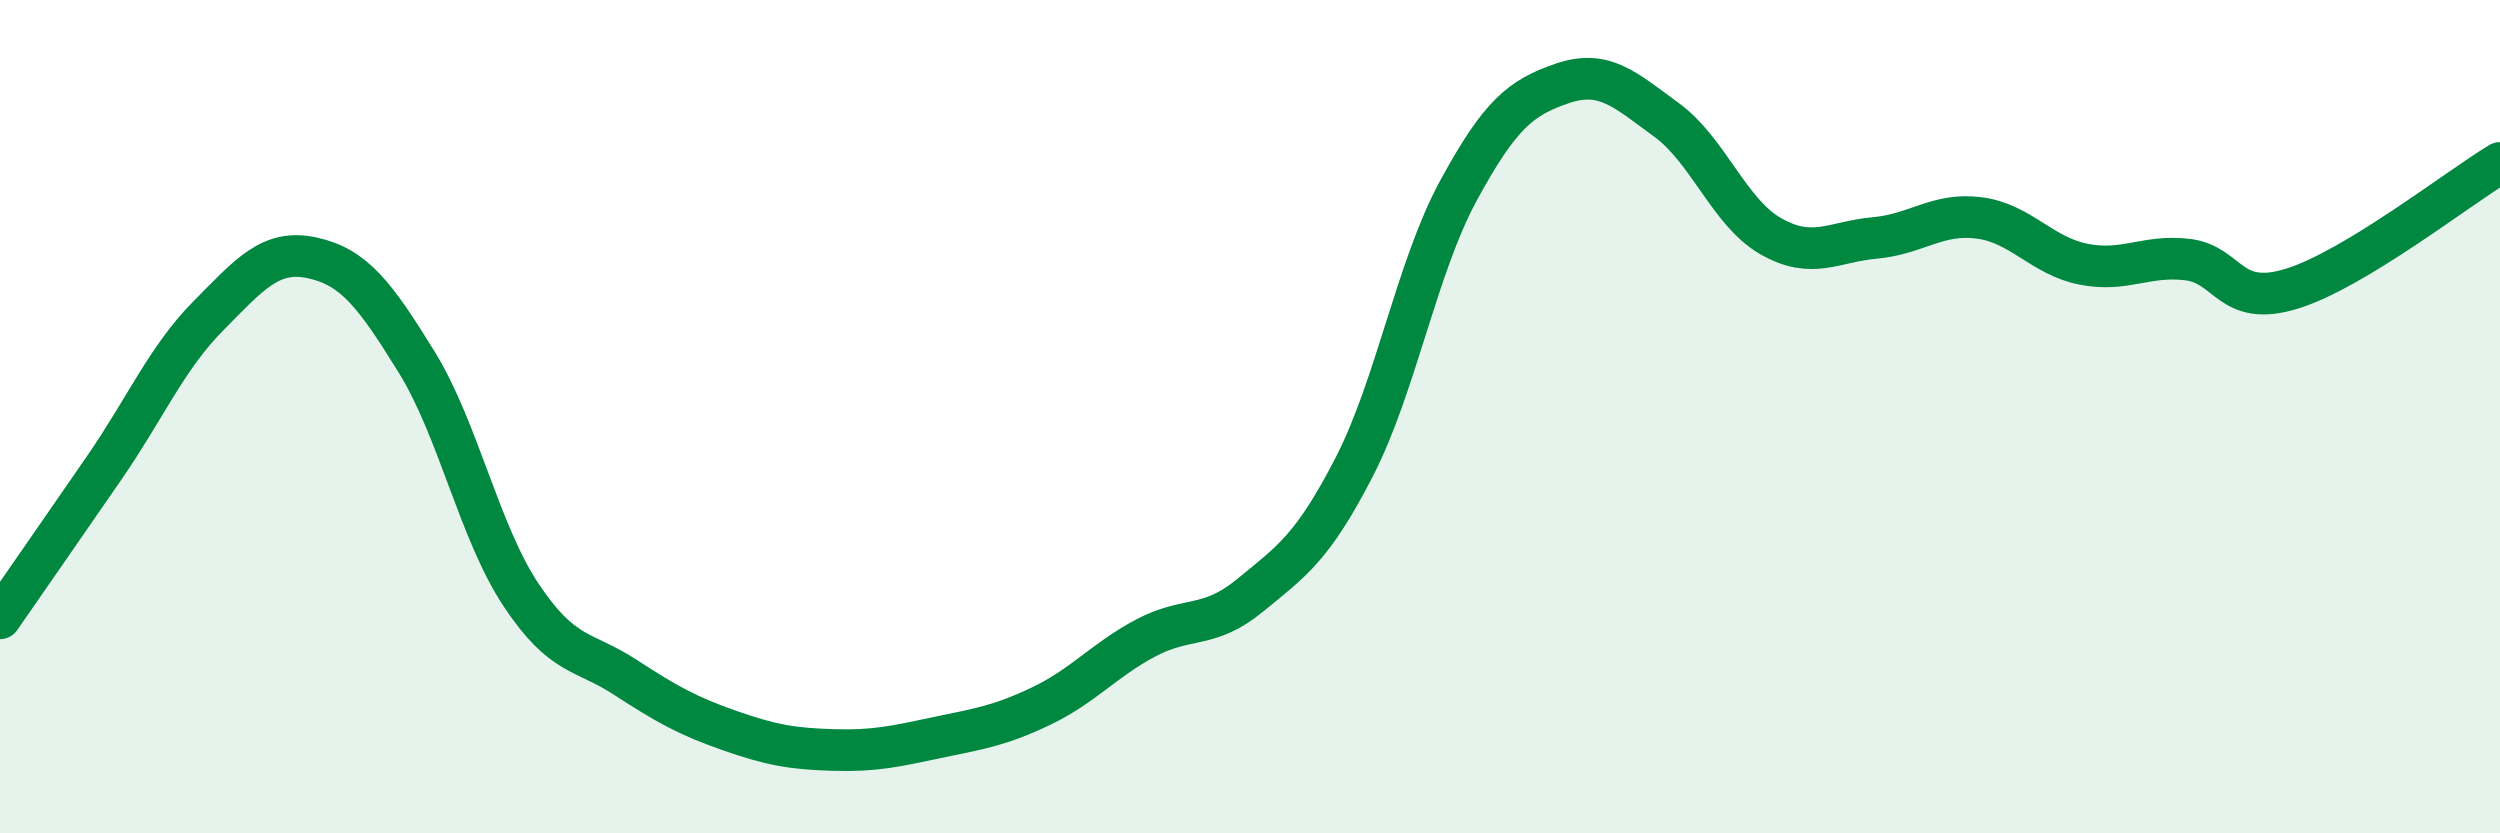
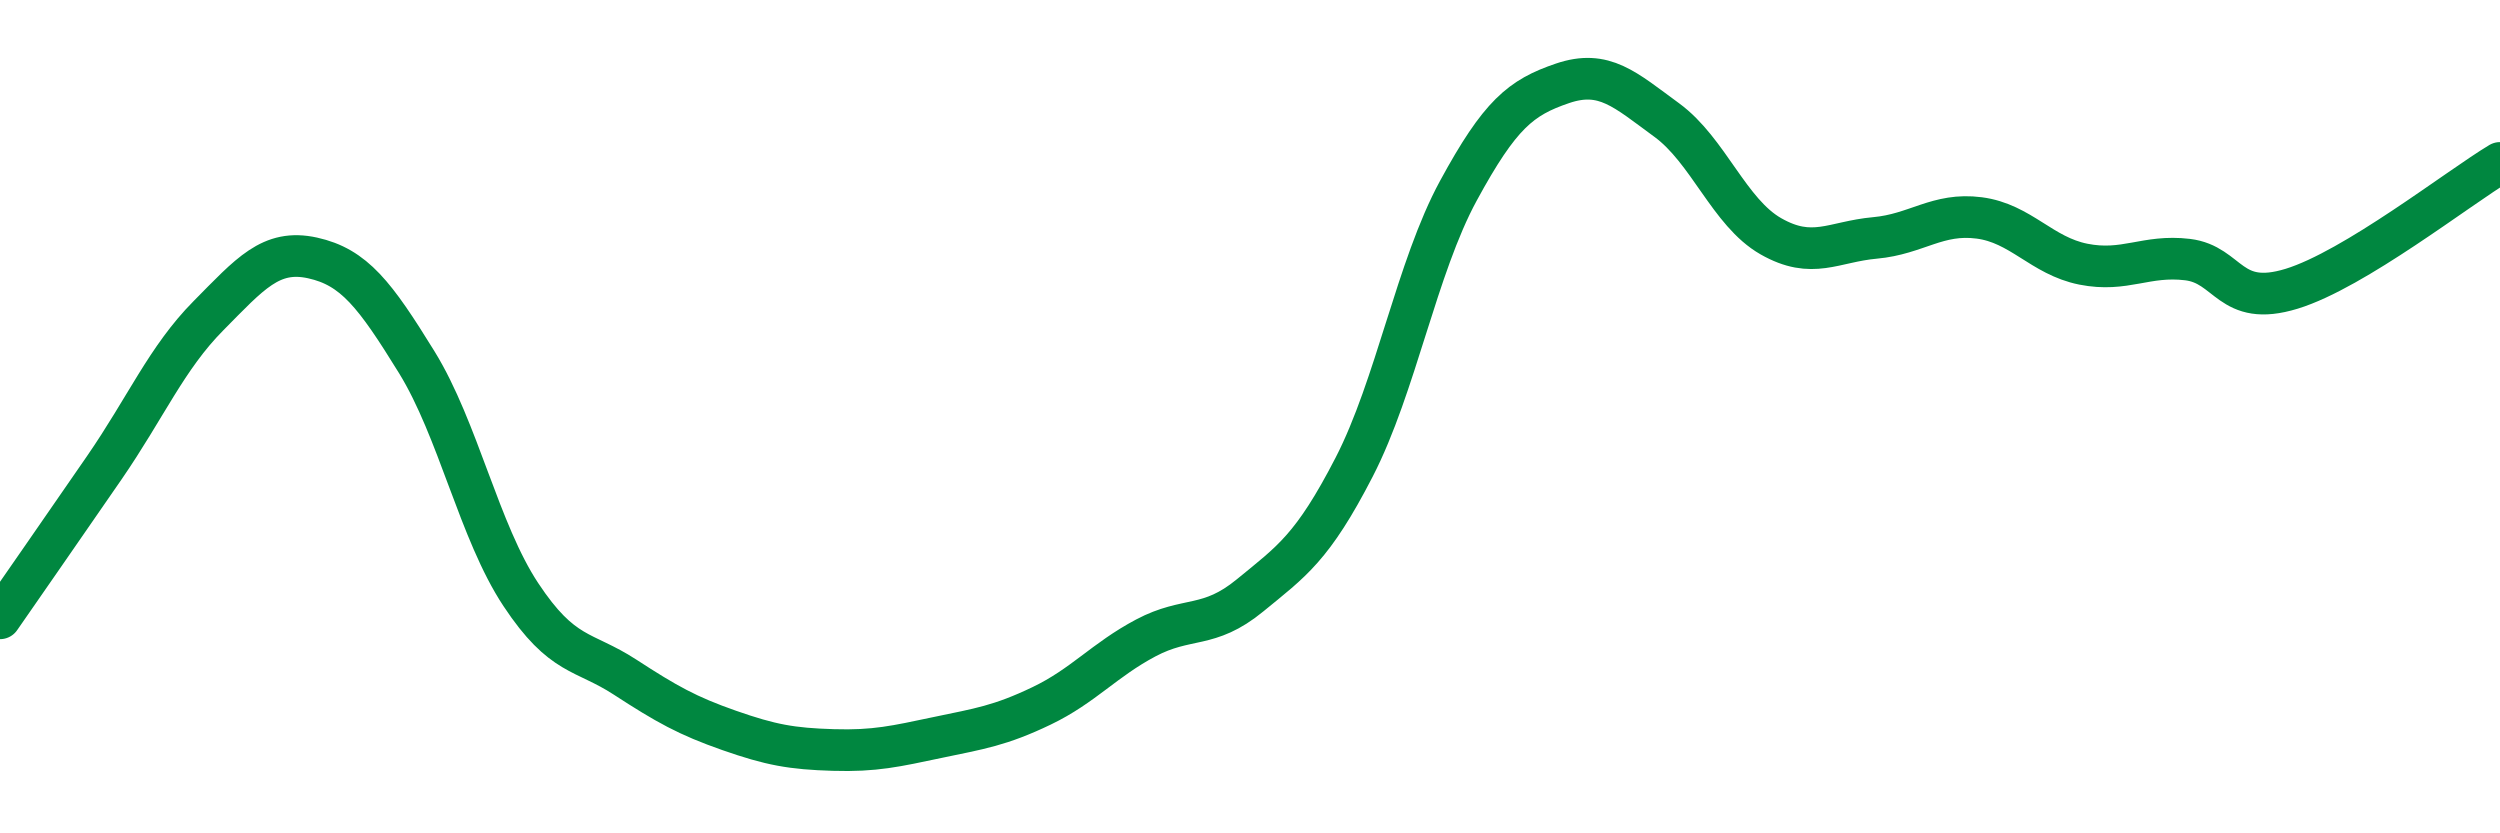
<svg xmlns="http://www.w3.org/2000/svg" width="60" height="20" viewBox="0 0 60 20">
-   <path d="M 0,14.84 C 0.5,14.12 1.5,12.68 2.5,11.23 C 3.5,9.78 4,8.59 5,7.58 C 6,6.57 6.5,5.97 7.5,6.19 C 8.5,6.41 9,7.07 10,8.69 C 11,10.31 11.5,12.76 12.5,14.27 C 13.5,15.78 14,15.6 15,16.25 C 16,16.9 16.5,17.18 17.5,17.53 C 18.5,17.88 19,17.97 20,18 C 21,18.03 21.5,17.91 22.5,17.7 C 23.5,17.49 24,17.42 25,16.94 C 26,16.46 26.5,15.84 27.5,15.31 C 28.5,14.78 29,15.11 30,14.29 C 31,13.47 31.5,13.15 32.5,11.21 C 33.5,9.27 34,6.42 35,4.58 C 36,2.74 36.5,2.34 37.5,2 C 38.5,1.66 39,2.15 40,2.88 C 41,3.61 41.5,5.1 42.5,5.67 C 43.5,6.24 44,5.8 45,5.71 C 46,5.62 46.5,5.1 47.5,5.23 C 48.5,5.36 49,6.14 50,6.34 C 51,6.54 51.5,6.11 52.5,6.23 C 53.5,6.35 53.5,7.39 55,6.93 C 56.5,6.47 59,4.51 60,3.91L60 20L0 20Z" fill="#008740" opacity="0.1" stroke-linecap="round" stroke-linejoin="round" />
  <path d="M 0,14.84 C 0.5,14.12 1.5,12.68 2.5,11.23 C 3.5,9.78 4,8.59 5,7.58 C 6,6.57 6.5,5.97 7.5,6.19 C 8.5,6.41 9,7.07 10,8.69 C 11,10.31 11.5,12.76 12.5,14.27 C 13.5,15.78 14,15.6 15,16.25 C 16,16.9 16.5,17.18 17.5,17.53 C 18.5,17.88 19,17.97 20,18 C 21,18.03 21.5,17.91 22.5,17.7 C 23.5,17.49 24,17.42 25,16.94 C 26,16.46 26.5,15.84 27.5,15.31 C 28.5,14.78 29,15.11 30,14.29 C 31,13.47 31.5,13.15 32.5,11.21 C 33.5,9.27 34,6.42 35,4.58 C 36,2.74 36.5,2.34 37.5,2 C 38.5,1.66 39,2.15 40,2.88 C 41,3.61 41.5,5.1 42.5,5.67 C 43.5,6.24 44,5.8 45,5.71 C 46,5.62 46.5,5.1 47.5,5.23 C 48.5,5.36 49,6.14 50,6.34 C 51,6.54 51.5,6.11 52.5,6.23 C 53.5,6.35 53.5,7.39 55,6.93 C 56.5,6.47 59,4.51 60,3.91" stroke="#008740" stroke-width="1" fill="none" stroke-linecap="round" stroke-linejoin="round" />
</svg>